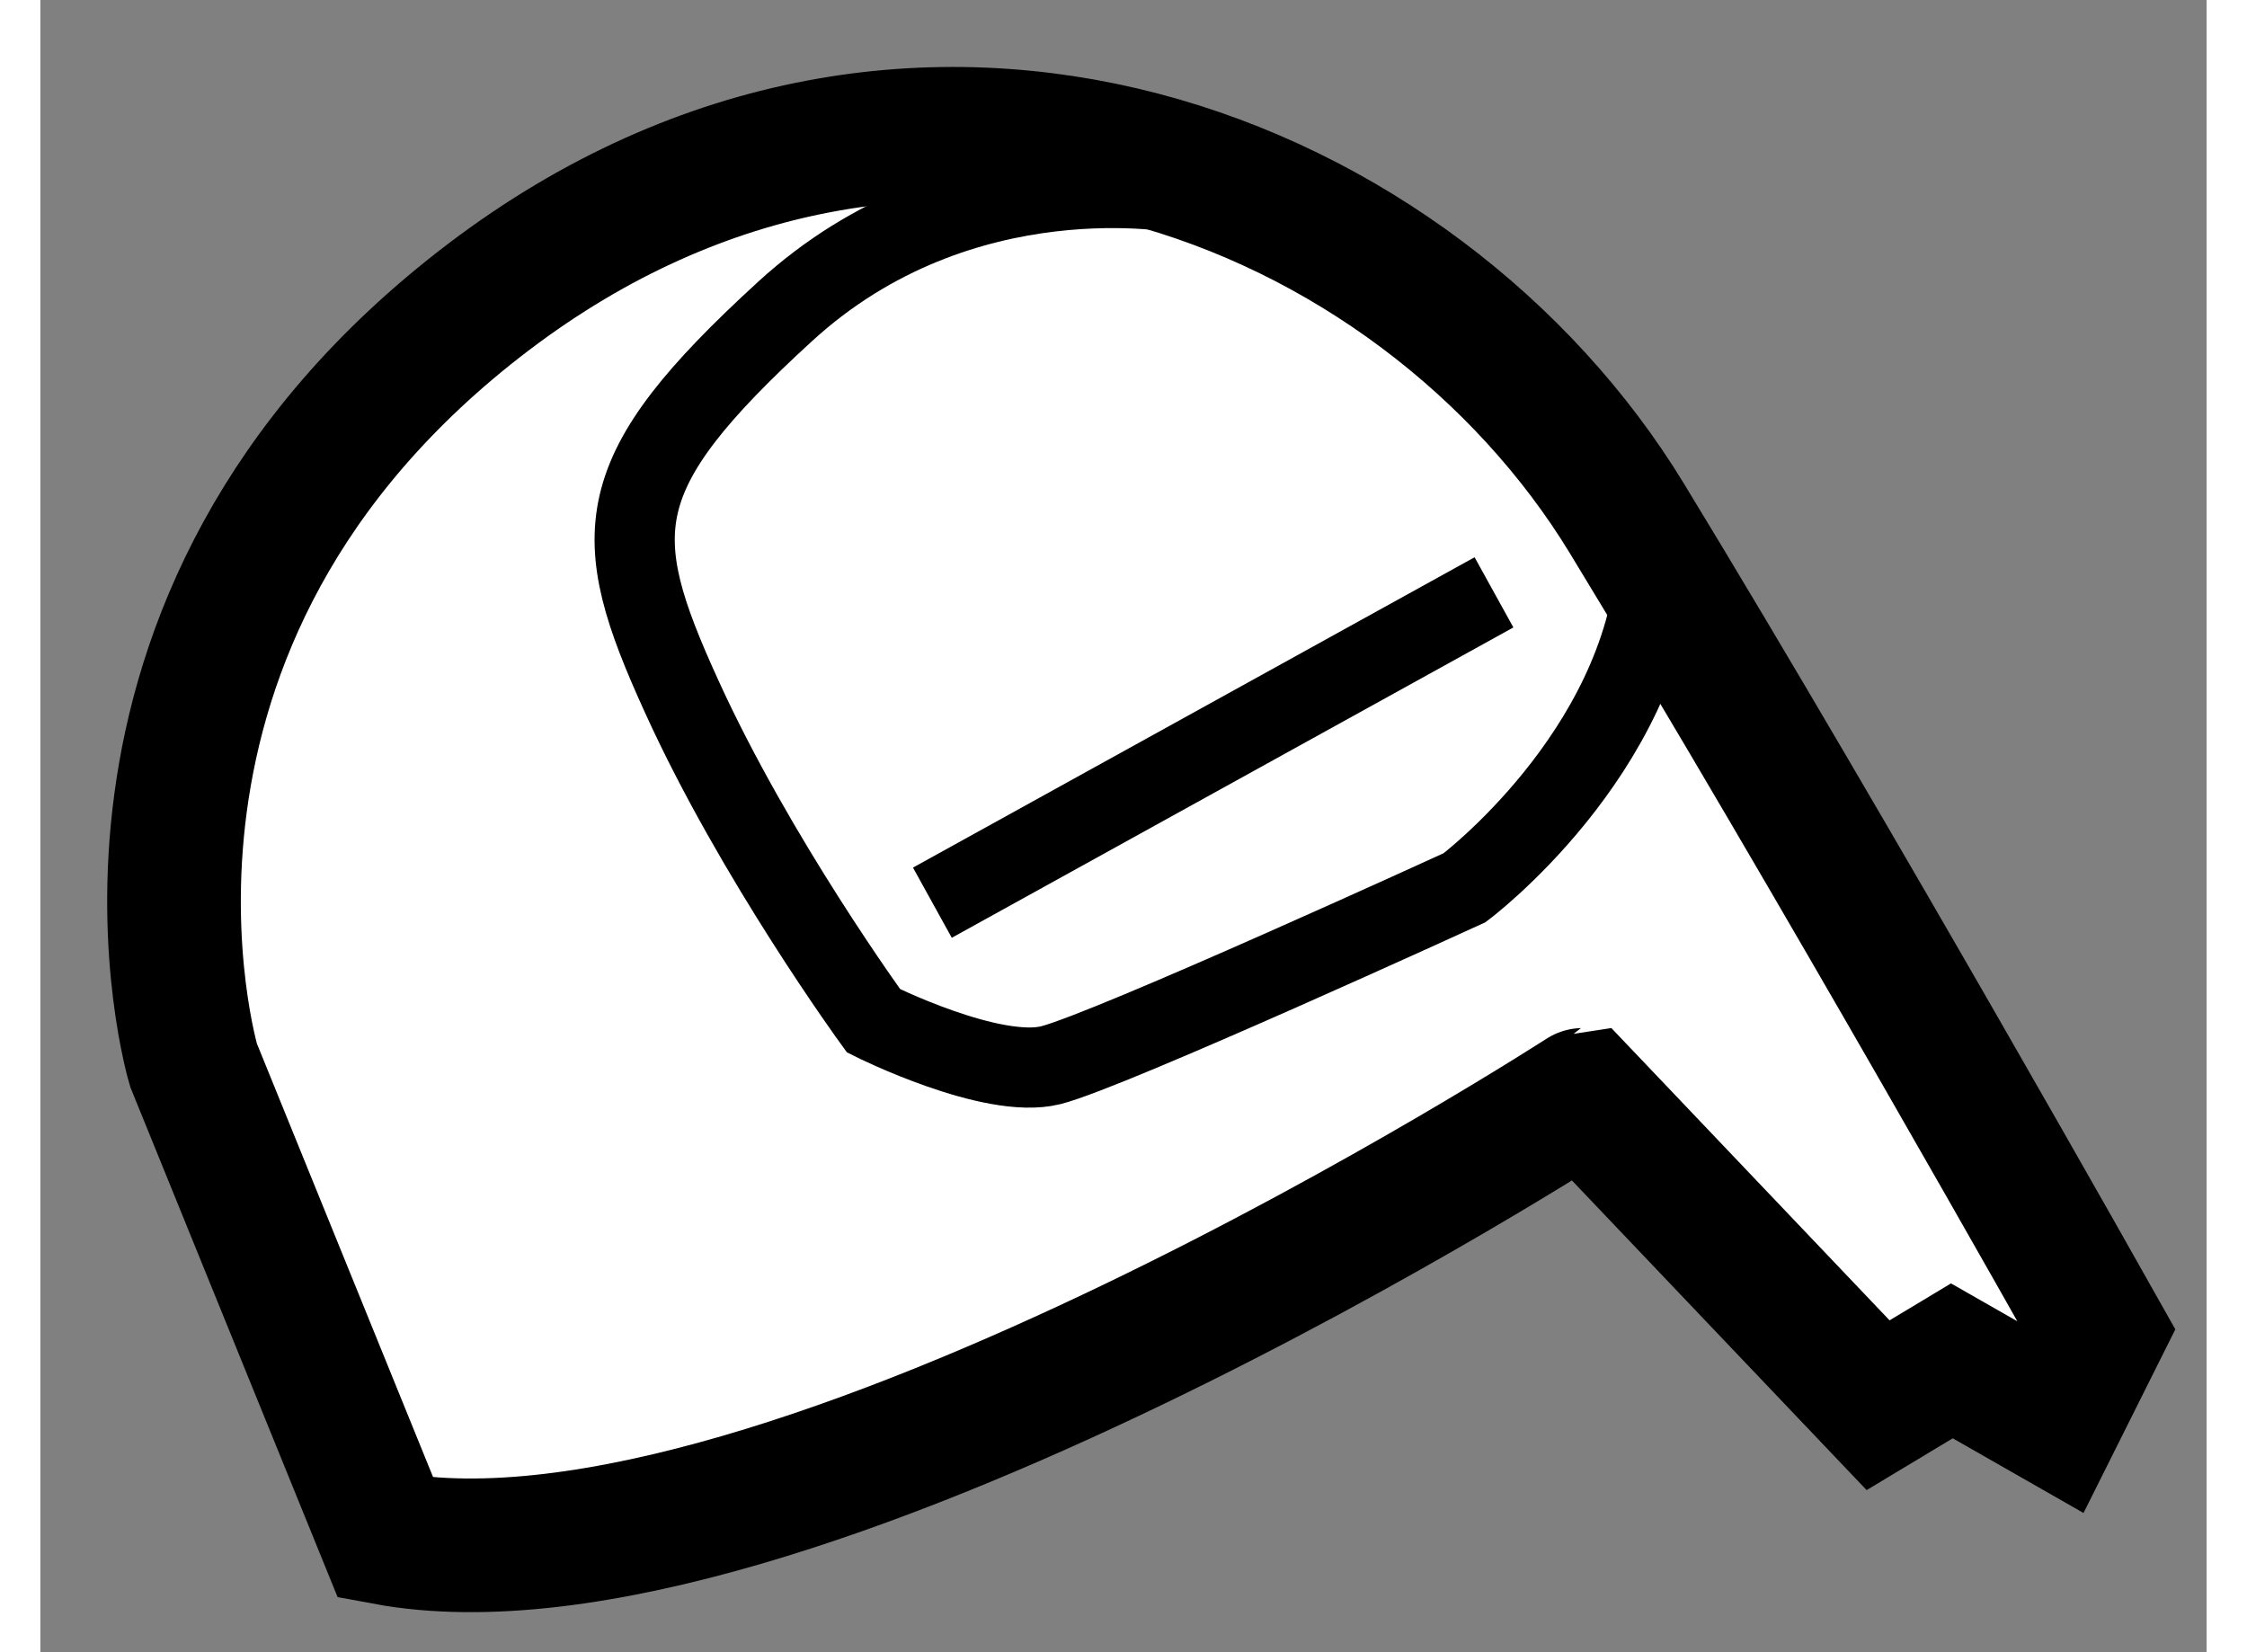
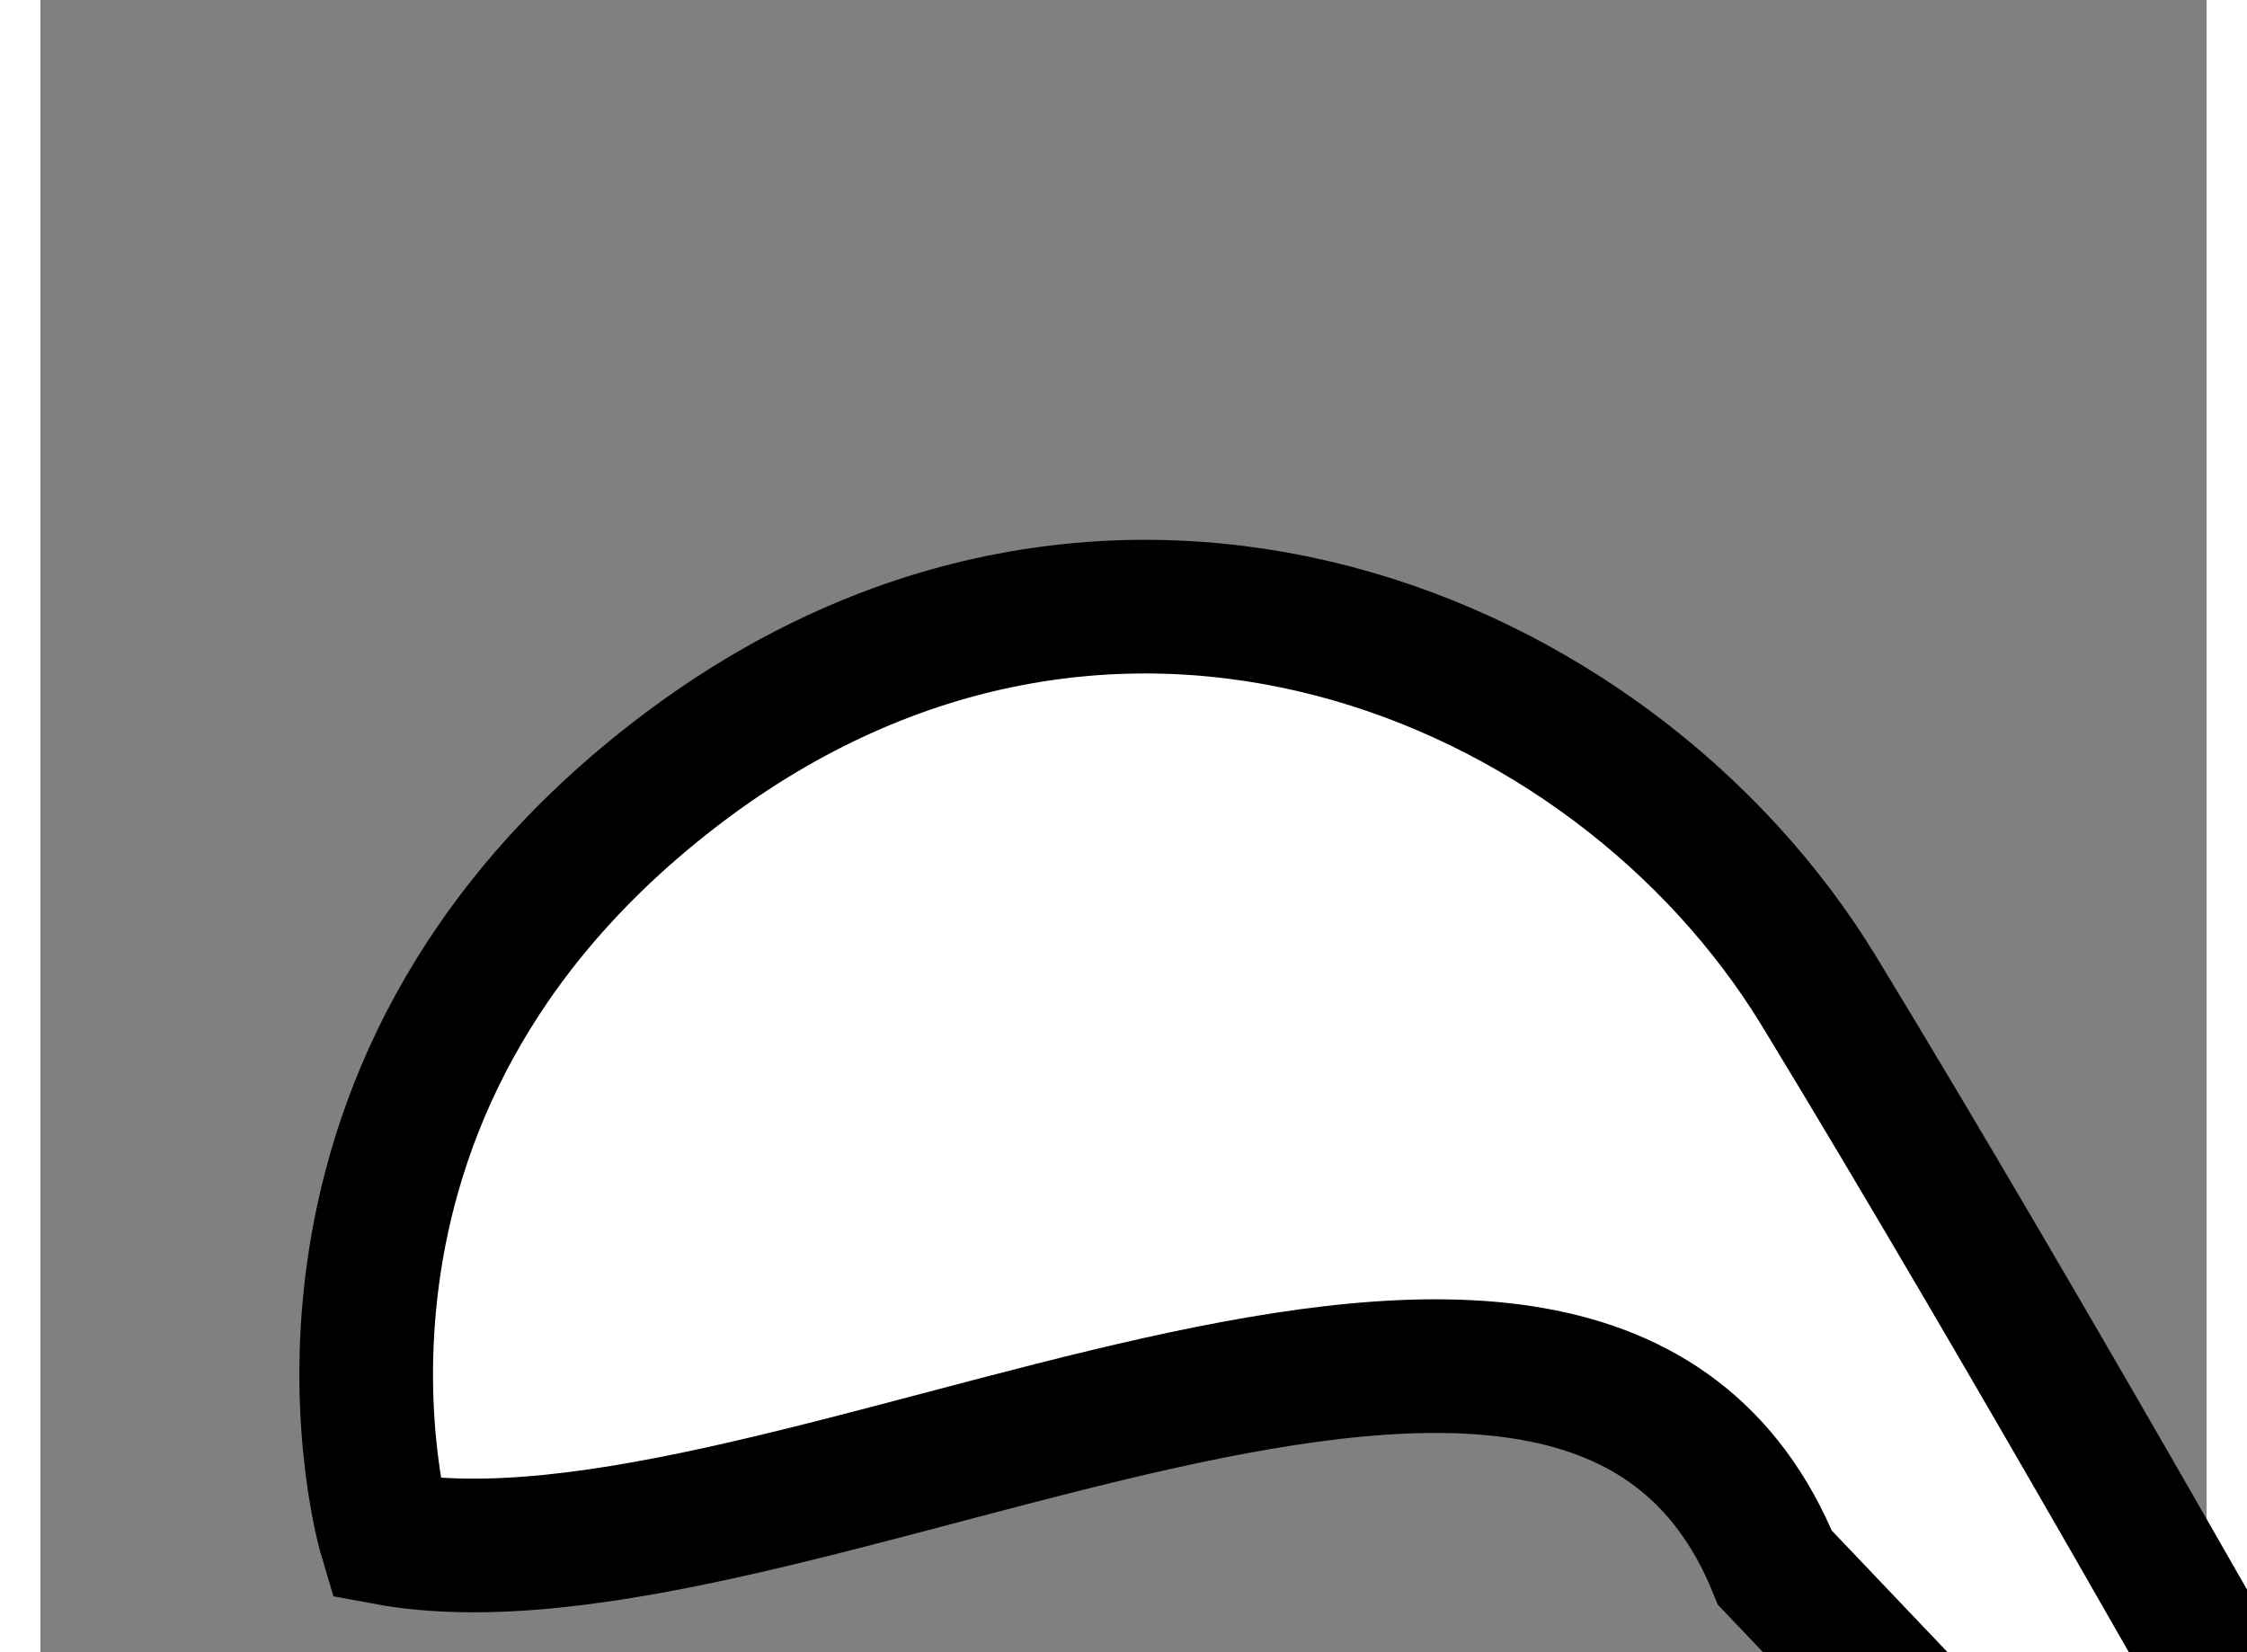
<svg xmlns="http://www.w3.org/2000/svg" version="1.1" x="0px" y="0px" width="244.8px" height="180px" viewBox="28.627 26.14 8.104 6.181" enable-background="new 0 0 244.8 180" xml:space="preserve">
  <rect x="28.627" y="26.14" width="8.104" height="6.181" fill="#808080" stroke="none" />
  <g>
-     <path fill="#FFFFFF" stroke="#000000" stroke-width="0.5" d="M29.919,31.894L29.2,30.125c0,0-0.498-1.659,1.105-2.875    c1.604-1.216,3.483-0.442,4.257,0.829s1.769,3.041,1.769,3.041l-0.166,0.332l-0.387-0.221l-0.276,0.166l-1.105-1.161    C34.396,30.236,31.412,32.171,29.919,31.894z" />
-     <path fill="none" stroke="#000000" stroke-width="0.3" d="M32.904,26.864c0,0-0.829-0.166-1.492,0.442    c-0.664,0.608-0.664,0.829-0.387,1.437c0.276,0.608,0.719,1.216,0.719,1.216s0.442,0.221,0.663,0.166    c0.221-0.056,1.548-0.664,1.548-0.664s0.664-0.498,0.719-1.216" />
-     <line fill="none" stroke="#000000" stroke-width="0.3" x1="31.964" y1="29.517" x2="34.065" y2="28.356" />
+     <path fill="#FFFFFF" stroke="#000000" stroke-width="0.5" d="M29.919,31.894c0,0-0.498-1.659,1.105-2.875    c1.604-1.216,3.483-0.442,4.257,0.829s1.769,3.041,1.769,3.041l-0.166,0.332l-0.387-0.221l-0.276,0.166l-1.105-1.161    C34.396,30.236,31.412,32.171,29.919,31.894z" />
  </g>
</svg>